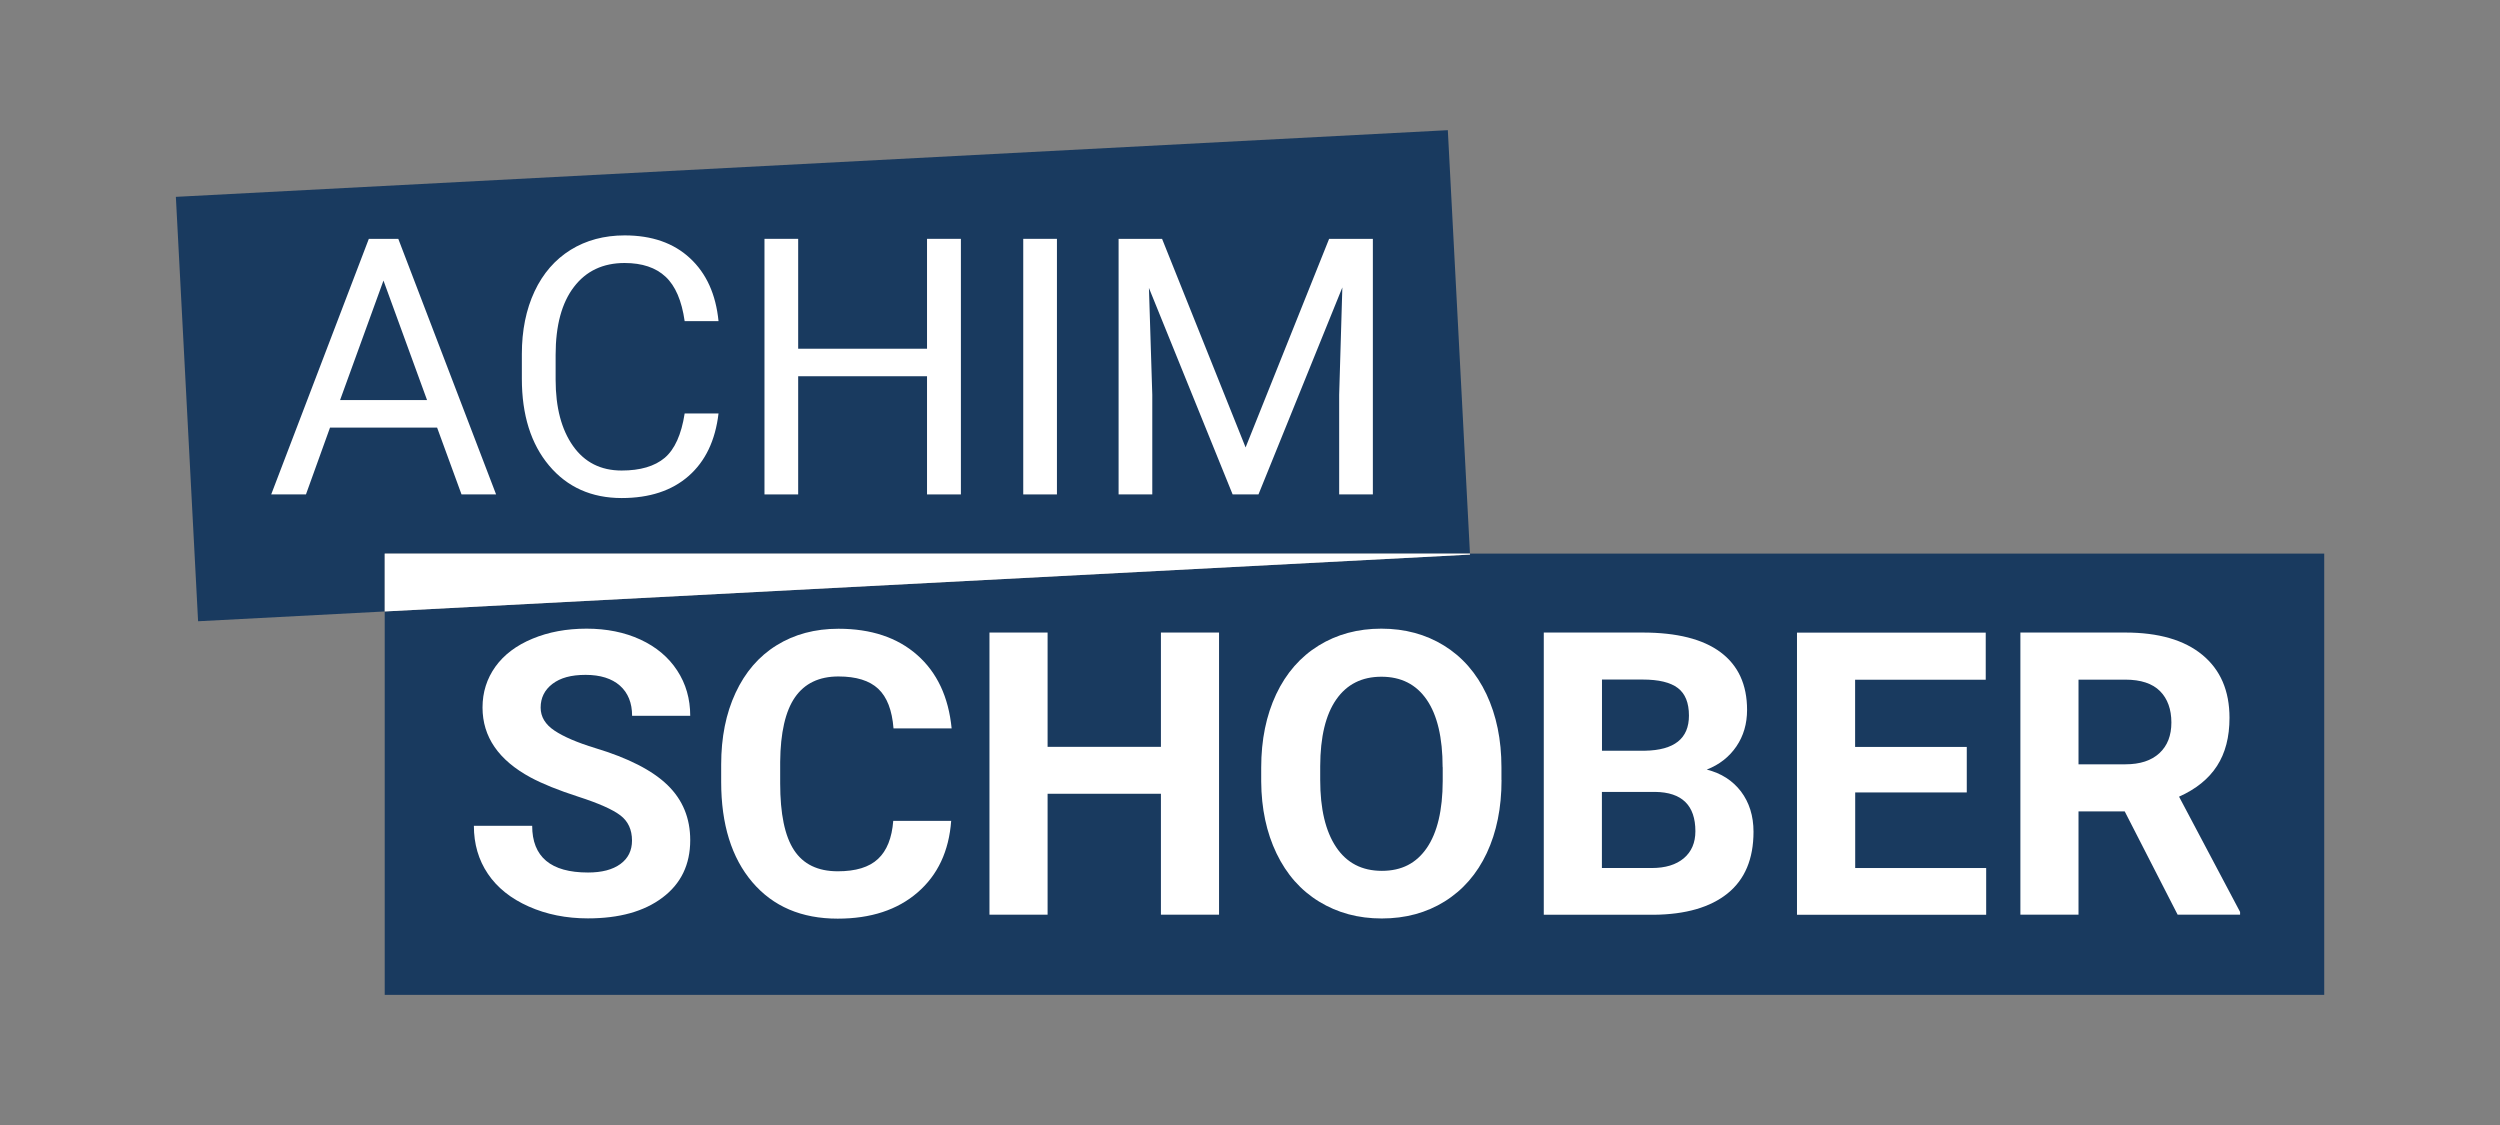
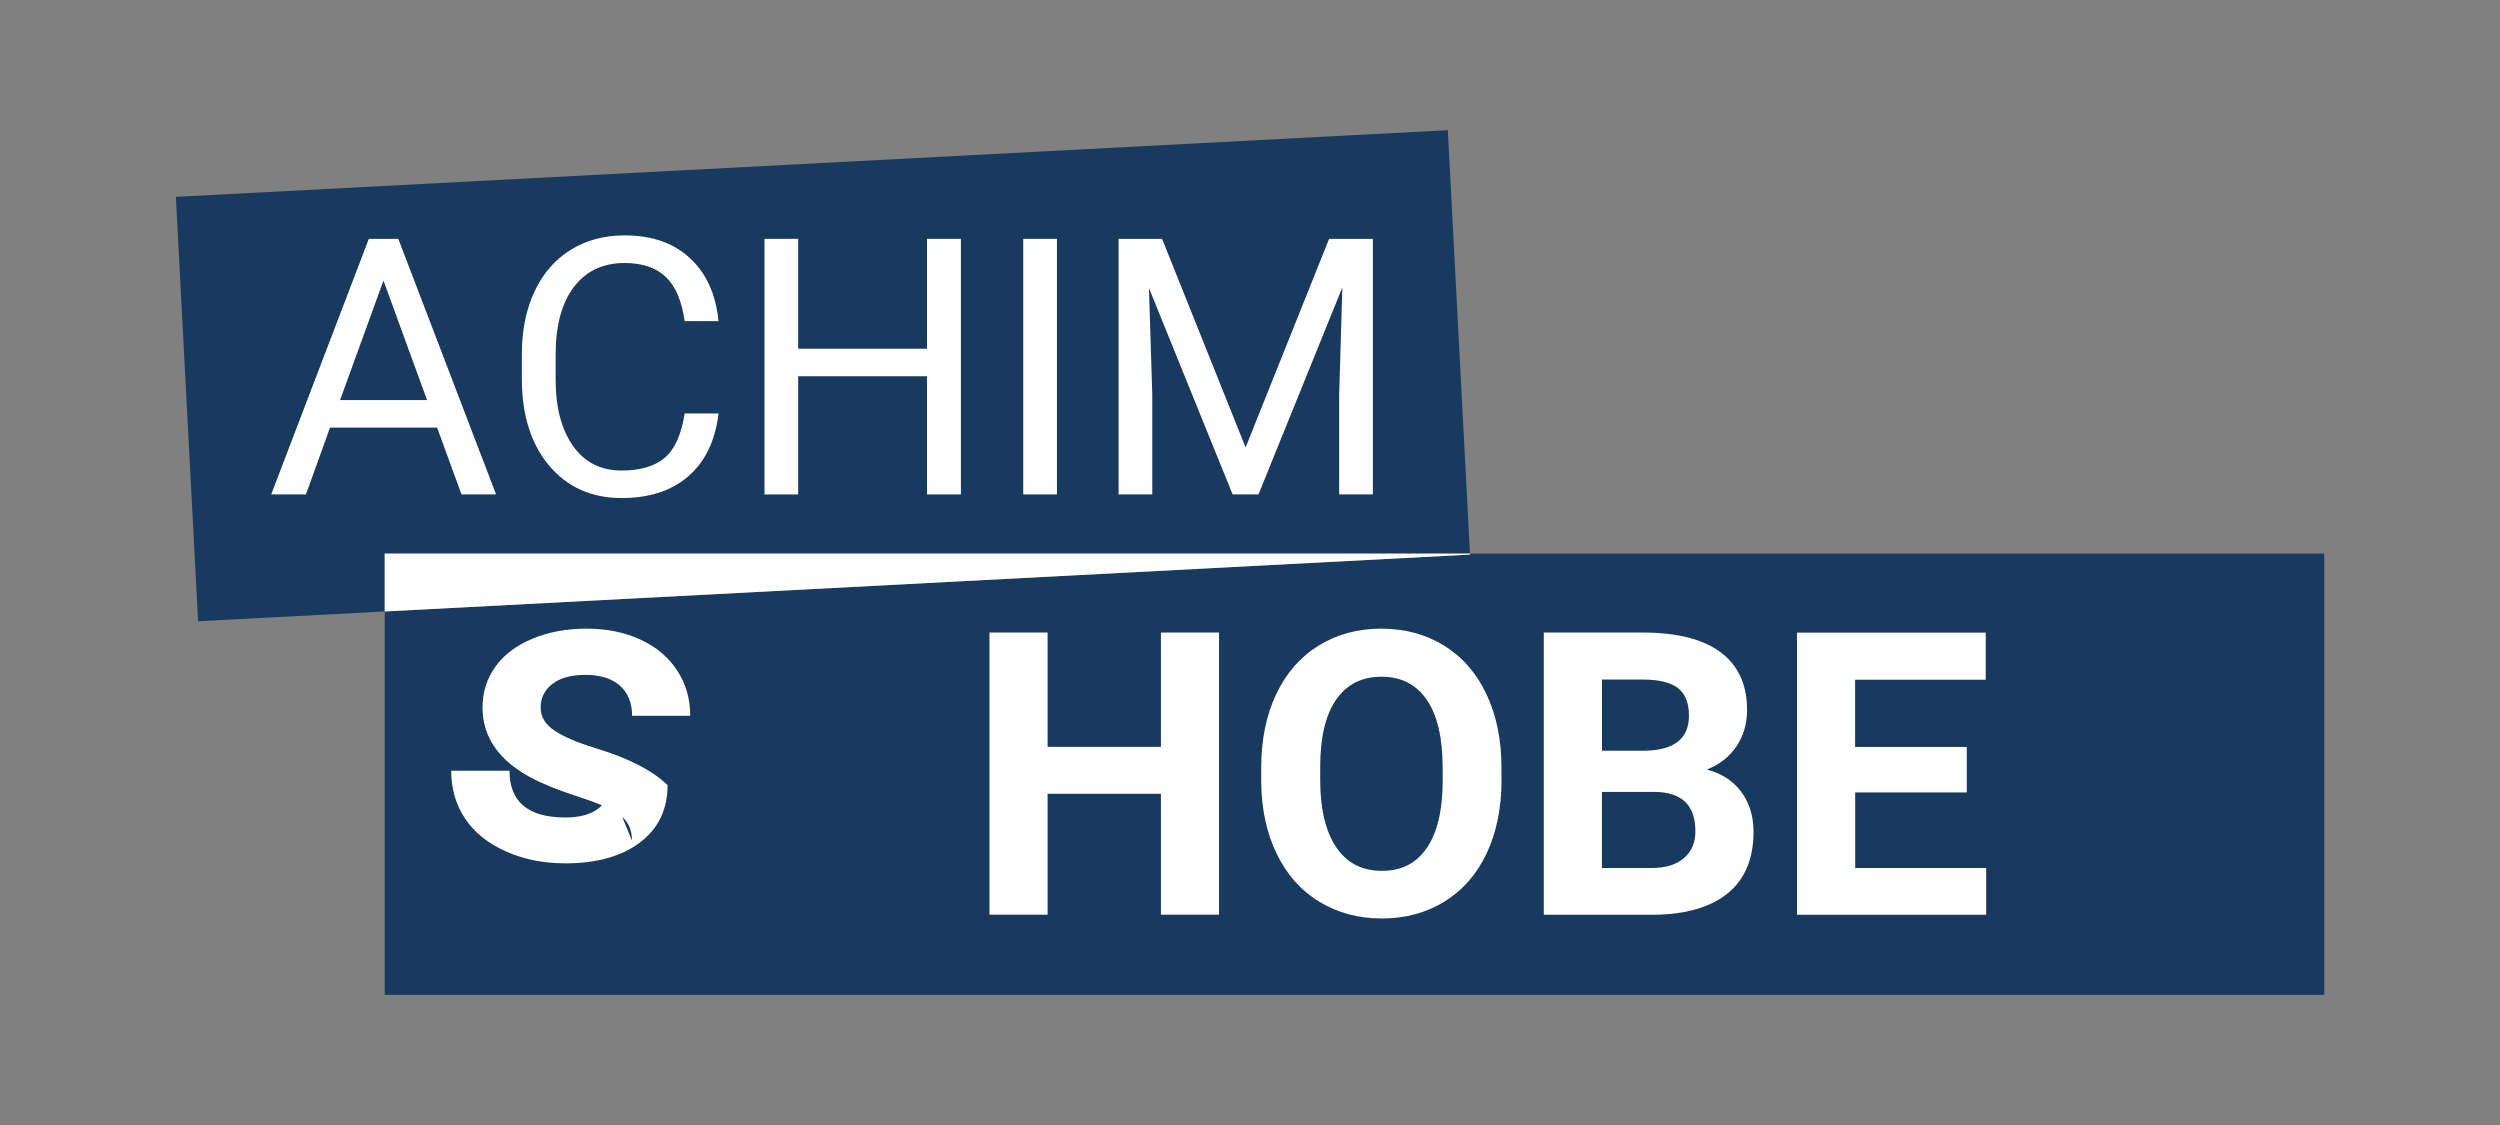
<svg xmlns="http://www.w3.org/2000/svg" id="Ebene_1" data-name="Ebene 1" viewBox="0 0 283.46 127.56">
  <rect x="0" y="0" width="283.46" height="127.56" fill="#808080" stroke="none" />
  <defs>
    <style>
      .cls-1 {
        fill: #193a5f;
      }

      .cls-1, .cls-2 {
        stroke-width: 0px;
      }

      .cls-2 {
        fill: #fff;
      }
    </style>
  </defs>
  <g>
    <polygon class="cls-1" points="166.67 62.77 164.16 14.76 19.94 22.32 22.46 70.44 43.62 69.33 43.62 62.77 166.67 62.77" />
    <polygon class="cls-1" points="166.67 62.77 166.68 62.88 43.62 69.33 43.62 112.8 263.53 112.8 263.53 62.77 166.67 62.77" />
    <polygon class="cls-2" points="166.67 62.77 43.62 62.77 43.62 69.33 166.68 62.88 166.67 62.77" />
  </g>
  <g>
    <path class="cls-2" d="m49.56,48.48h-12.14l-2.73,7.58h-3.94l11.07-28.98h3.34l11.09,28.98h-3.92l-2.77-7.58Zm-10.99-3.12h9.85l-4.94-13.55-4.92,13.55Z" />
    <path class="cls-2" d="m81.47,46.87c-.36,3.07-1.49,5.43-3.39,7.1-1.9,1.67-4.44,2.5-7.59,2.5-3.42,0-6.17-1.23-8.23-3.68-2.06-2.45-3.09-5.74-3.09-9.85v-2.79c0-2.69.48-5.06,1.44-7.11s2.33-3.61,4.09-4.71c1.76-1.09,3.81-1.64,6.13-1.64,3.08,0,5.55.86,7.4,2.58,1.86,1.72,2.94,4.1,3.24,7.14h-3.84c-.33-2.32-1.05-3.99-2.16-5.03-1.11-1.04-2.66-1.56-4.65-1.56-2.44,0-4.36.9-5.74,2.71-1.39,1.81-2.08,4.38-2.08,7.71v2.81c0,3.15.66,5.65,1.97,7.51s3.15,2.79,5.51,2.79c2.12,0,3.75-.48,4.89-1.44,1.13-.96,1.89-2.64,2.26-5.03h3.84Z" />
    <path class="cls-2" d="m108.95,56.06h-3.84v-13.4h-14.61v13.4h-3.82v-28.98h3.82v12.46h14.61v-12.46h3.84v28.98Z" />
    <path class="cls-2" d="m119.84,56.06h-3.82v-28.98h3.82v28.98Z" />
    <path class="cls-2" d="m131.76,27.08l9.47,23.65,9.47-23.65h4.96v28.98h-3.82v-11.29l.36-12.18-9.51,23.47h-2.93l-9.49-23.41.38,12.12v11.29h-3.82v-28.98h4.94Z" />
  </g>
  <g>
-     <path class="cls-2" d="m71.66,95.32c0-1.25-.44-2.2-1.32-2.87s-2.46-1.37-4.75-2.11-4.09-1.47-5.43-2.19c-3.63-1.96-5.45-4.61-5.45-7.93,0-1.73.49-3.27,1.46-4.63.97-1.35,2.37-2.41,4.2-3.17,1.82-.76,3.87-1.14,6.14-1.14s4.32.41,6.11,1.24c1.79.83,3.18,2,4.16,3.5.99,1.51,1.48,3.22,1.48,5.14h-6.59c0-1.46-.46-2.6-1.38-3.42-.92-.81-2.22-1.22-3.89-1.22s-2.86.34-3.76,1.02c-.89.68-1.34,1.58-1.34,2.69,0,1.04.52,1.91,1.57,2.61,1.05.7,2.59,1.36,4.62,1.98,3.75,1.13,6.48,2.53,8.2,4.2s2.57,3.75,2.57,6.24c0,2.77-1.05,4.94-3.14,6.51-2.09,1.58-4.91,2.36-8.46,2.36-2.46,0-4.7-.45-6.72-1.35-2.02-.9-3.56-2.13-4.62-3.7-1.06-1.57-1.59-3.38-1.59-5.45h6.61c0,3.53,2.11,5.3,6.33,5.3,1.57,0,2.79-.32,3.67-.96.88-.64,1.32-1.53,1.32-2.67Z" />
-     <path class="cls-2" d="m107.85,93.06c-.25,3.44-1.52,6.15-3.81,8.13-2.29,1.98-5.31,2.97-9.06,2.97-4.1,0-7.33-1.38-9.68-4.14-2.35-2.76-3.53-6.55-3.53-11.37v-1.96c0-3.08.54-5.79,1.63-8.13s2.63-4.14,4.65-5.39c2.01-1.25,4.35-1.88,7.02-1.88,3.69,0,6.67.99,8.92,2.97s3.56,4.75,3.91,8.33h-6.59c-.16-2.07-.74-3.56-1.73-4.49-.99-.93-2.49-1.4-4.51-1.4-2.2,0-3.84.79-4.93,2.36-1.09,1.57-1.65,4.02-1.68,7.33v2.42c0,3.46.52,5.98,1.57,7.58,1.05,1.6,2.7,2.4,4.96,2.4,2.04,0,3.56-.46,4.56-1.4,1-.93,1.58-2.37,1.73-4.32h6.59Z" />
+     <path class="cls-2" d="m71.66,95.32c0-1.25-.44-2.2-1.32-2.87s-2.46-1.37-4.75-2.11-4.09-1.47-5.43-2.19c-3.63-1.96-5.45-4.61-5.45-7.93,0-1.73.49-3.27,1.46-4.63.97-1.35,2.37-2.41,4.2-3.17,1.82-.76,3.87-1.14,6.14-1.14s4.32.41,6.11,1.24c1.79.83,3.18,2,4.16,3.5.99,1.51,1.48,3.22,1.48,5.14h-6.59c0-1.46-.46-2.6-1.38-3.42-.92-.81-2.22-1.22-3.89-1.22s-2.86.34-3.76,1.02c-.89.68-1.34,1.58-1.34,2.69,0,1.04.52,1.91,1.57,2.61,1.05.7,2.59,1.36,4.62,1.98,3.75,1.13,6.48,2.53,8.2,4.2c0,2.77-1.05,4.94-3.14,6.51-2.09,1.58-4.91,2.36-8.46,2.36-2.46,0-4.7-.45-6.72-1.35-2.02-.9-3.56-2.13-4.62-3.7-1.06-1.57-1.59-3.38-1.59-5.45h6.61c0,3.53,2.11,5.3,6.33,5.3,1.57,0,2.79-.32,3.67-.96.88-.64,1.32-1.53,1.32-2.67Z" />
    <path class="cls-2" d="m138.22,103.71h-6.59v-13.71h-12.85v13.71h-6.59v-31.99h6.59v12.96h12.85v-12.96h6.59v31.99Z" />
    <path class="cls-2" d="m170.25,88.44c0,3.15-.56,5.91-1.67,8.28s-2.71,4.2-4.78,5.49c-2.07,1.29-4.45,1.93-7.13,1.93s-5.02-.64-7.1-1.91-3.69-3.09-4.83-5.46c-1.14-2.37-1.72-5.09-1.74-8.16v-1.58c0-3.15.57-5.92,1.7-8.32,1.13-2.39,2.74-4.23,4.81-5.51,2.07-1.28,4.44-1.92,7.11-1.92s5.04.64,7.11,1.92c2.07,1.28,3.68,3.12,4.81,5.51,1.13,2.4,1.7,5.16,1.7,8.29v1.43Zm-6.68-1.45c0-3.35-.6-5.9-1.8-7.65s-2.92-2.61-5.14-2.61-3.92.86-5.12,2.58-1.81,4.24-1.82,7.57v1.56c0,3.27.6,5.8,1.8,7.6s2.93,2.7,5.19,2.7,3.91-.87,5.1-2.6c1.19-1.74,1.79-4.27,1.8-7.59v-1.56Z" />
    <path class="cls-2" d="m175.04,103.71v-31.99h11.21c3.88,0,6.83.74,8.83,2.23s3.01,3.67,3.01,6.54c0,1.57-.4,2.95-1.21,4.14s-1.93,2.07-3.36,2.63c1.64.41,2.93,1.24,3.88,2.48.94,1.25,1.42,2.77,1.42,4.57,0,3.08-.98,5.41-2.94,6.99s-4.76,2.39-8.39,2.42h-12.44Zm6.59-18.59h4.88c3.33-.06,4.99-1.38,4.99-3.98,0-1.45-.42-2.49-1.26-3.13-.84-.64-2.17-.96-3.99-.96h-4.61v8.06Zm0,4.66v8.64h5.65c1.55,0,2.76-.37,3.64-1.11.87-.74,1.31-1.76,1.31-3.06,0-2.93-1.52-4.42-4.55-4.46h-6.04Z" />
    <path class="cls-2" d="m223.01,89.85h-12.66v8.57h14.85v5.3h-21.45v-31.99h21.4v5.34h-14.81v7.62h12.66v5.16Z" />
-     <path class="cls-2" d="m240.92,92h-5.25v11.71h-6.59v-31.99h11.89c3.78,0,6.69.84,8.74,2.53s3.08,4.06,3.08,7.14c0,2.18-.47,4-1.42,5.46-.94,1.46-2.38,2.62-4.3,3.48l6.92,13.07v.31h-7.08l-6-11.71Zm-5.25-5.34h5.32c1.66,0,2.94-.42,3.85-1.26.91-.84,1.36-2,1.36-3.48s-.43-2.7-1.29-3.56c-.86-.86-2.17-1.3-3.94-1.3h-5.3v9.6Z" />
  </g>
</svg>